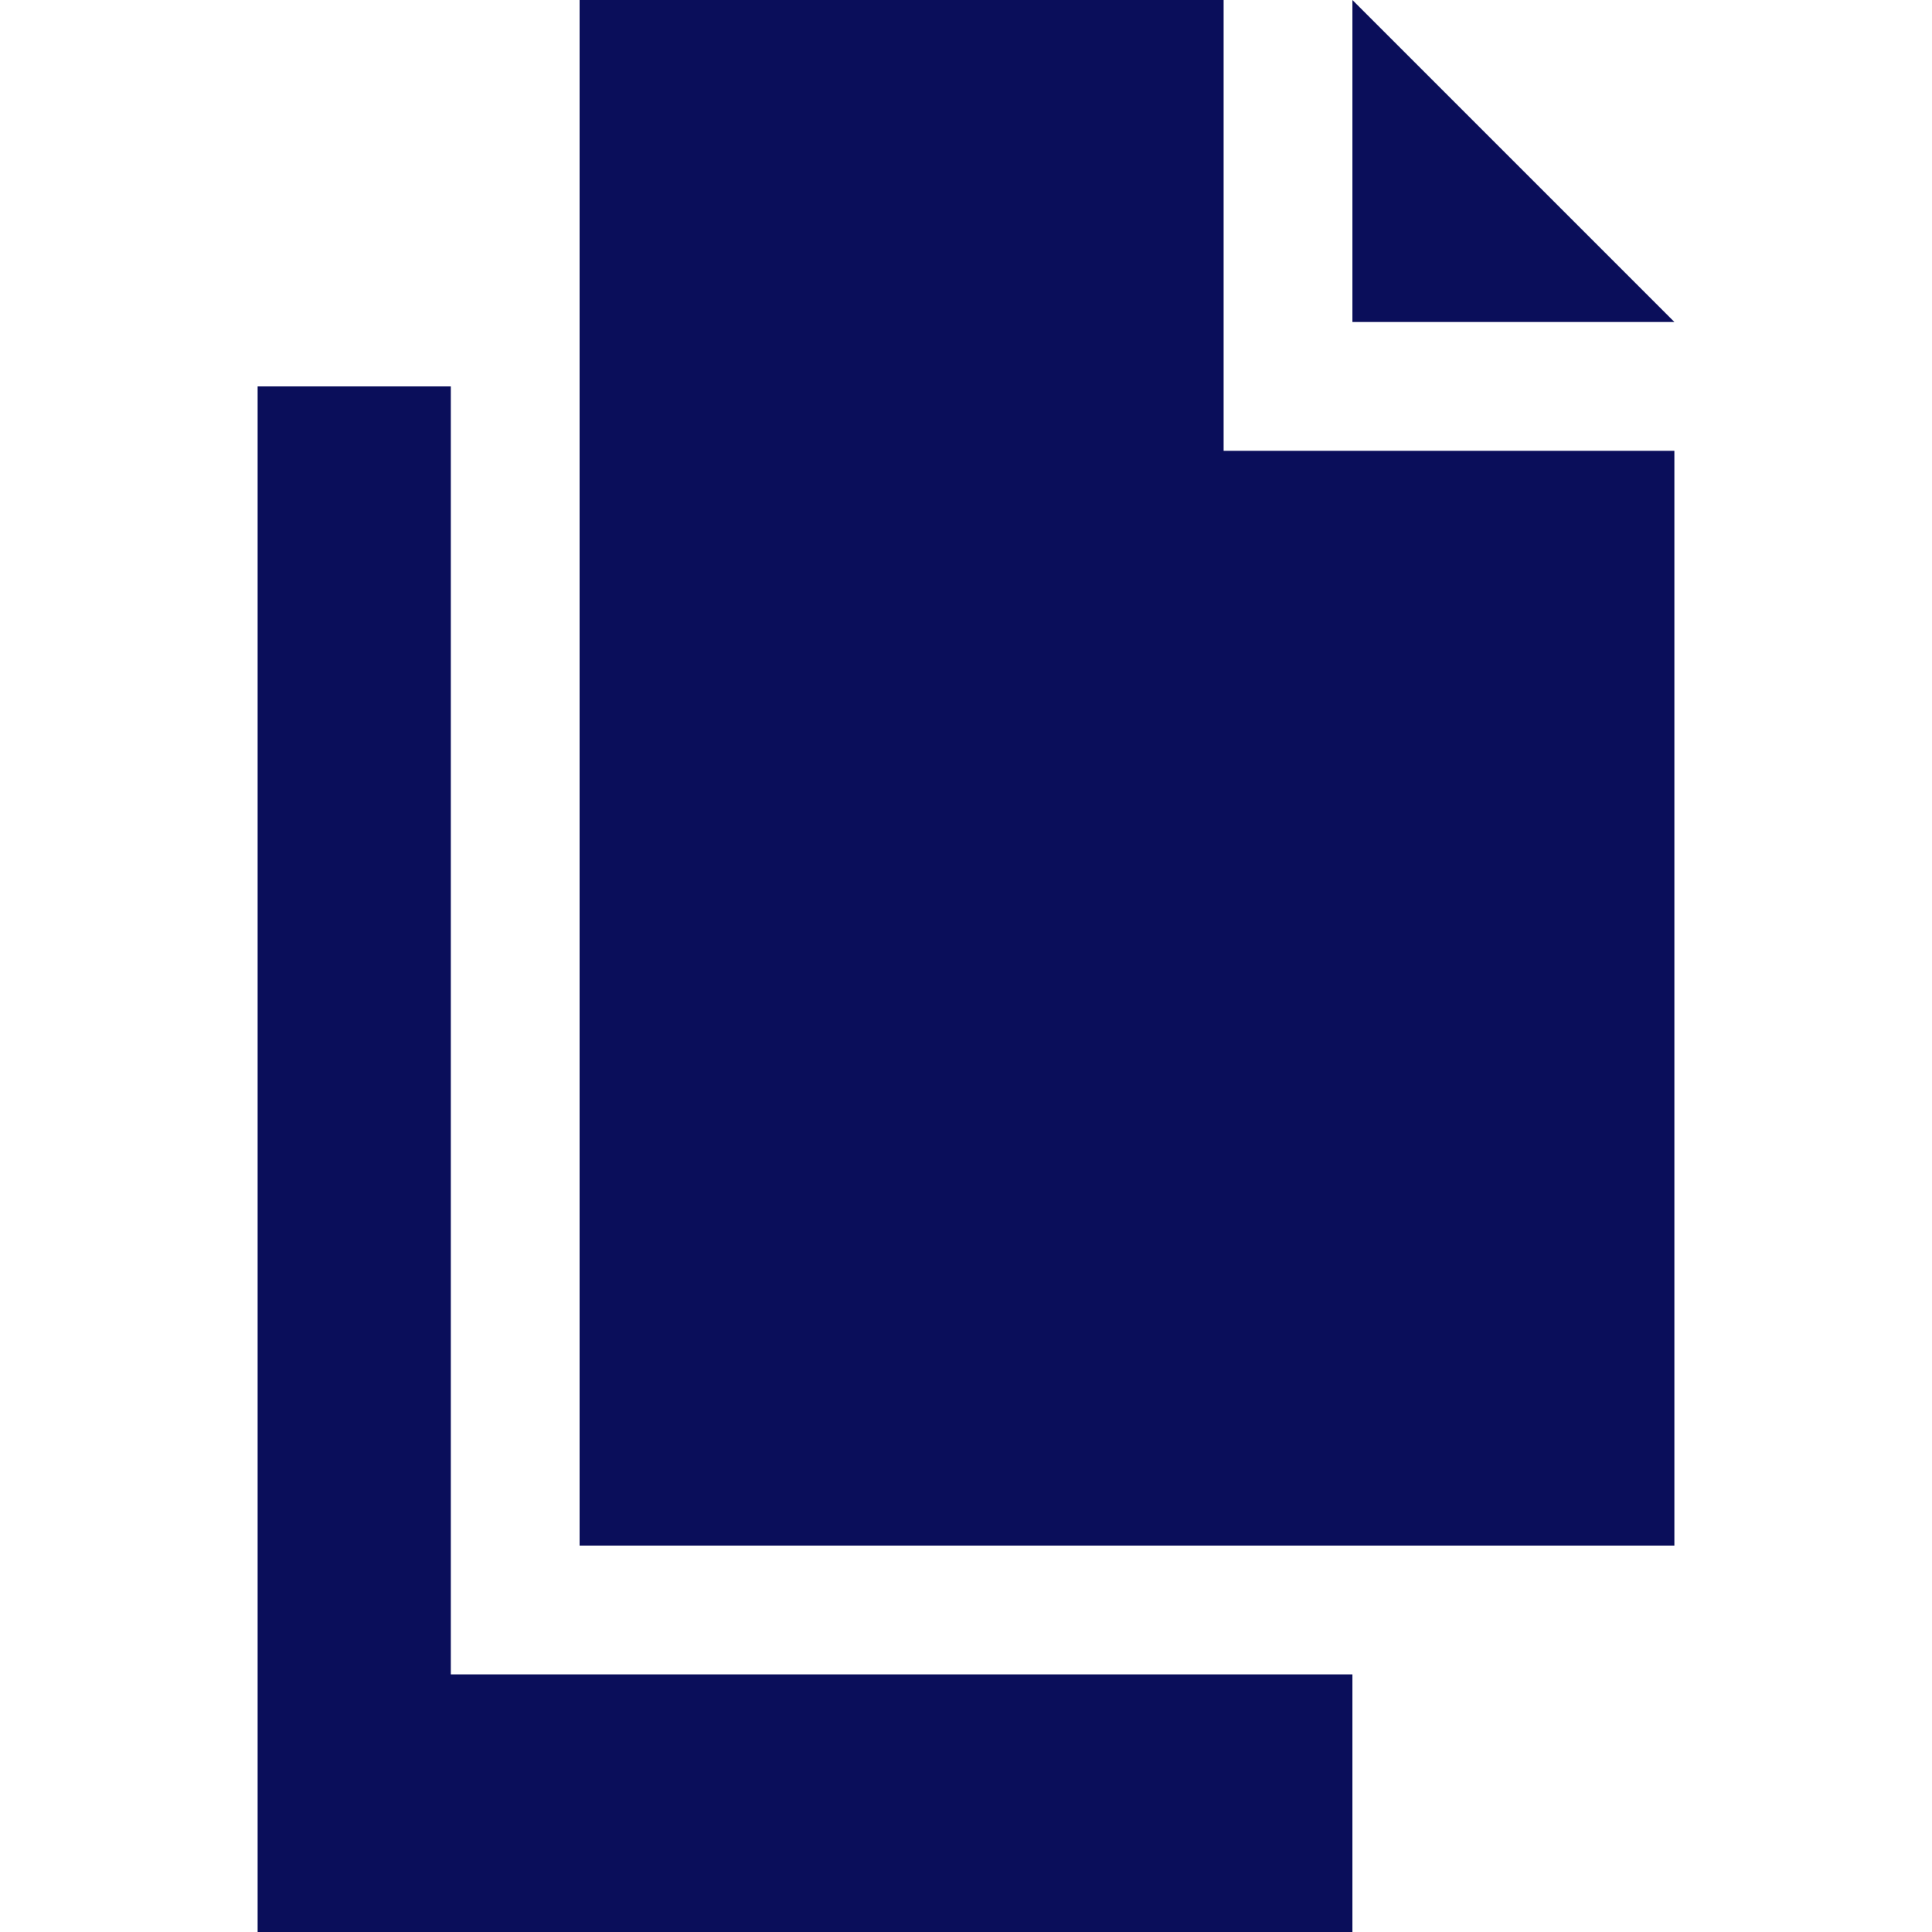
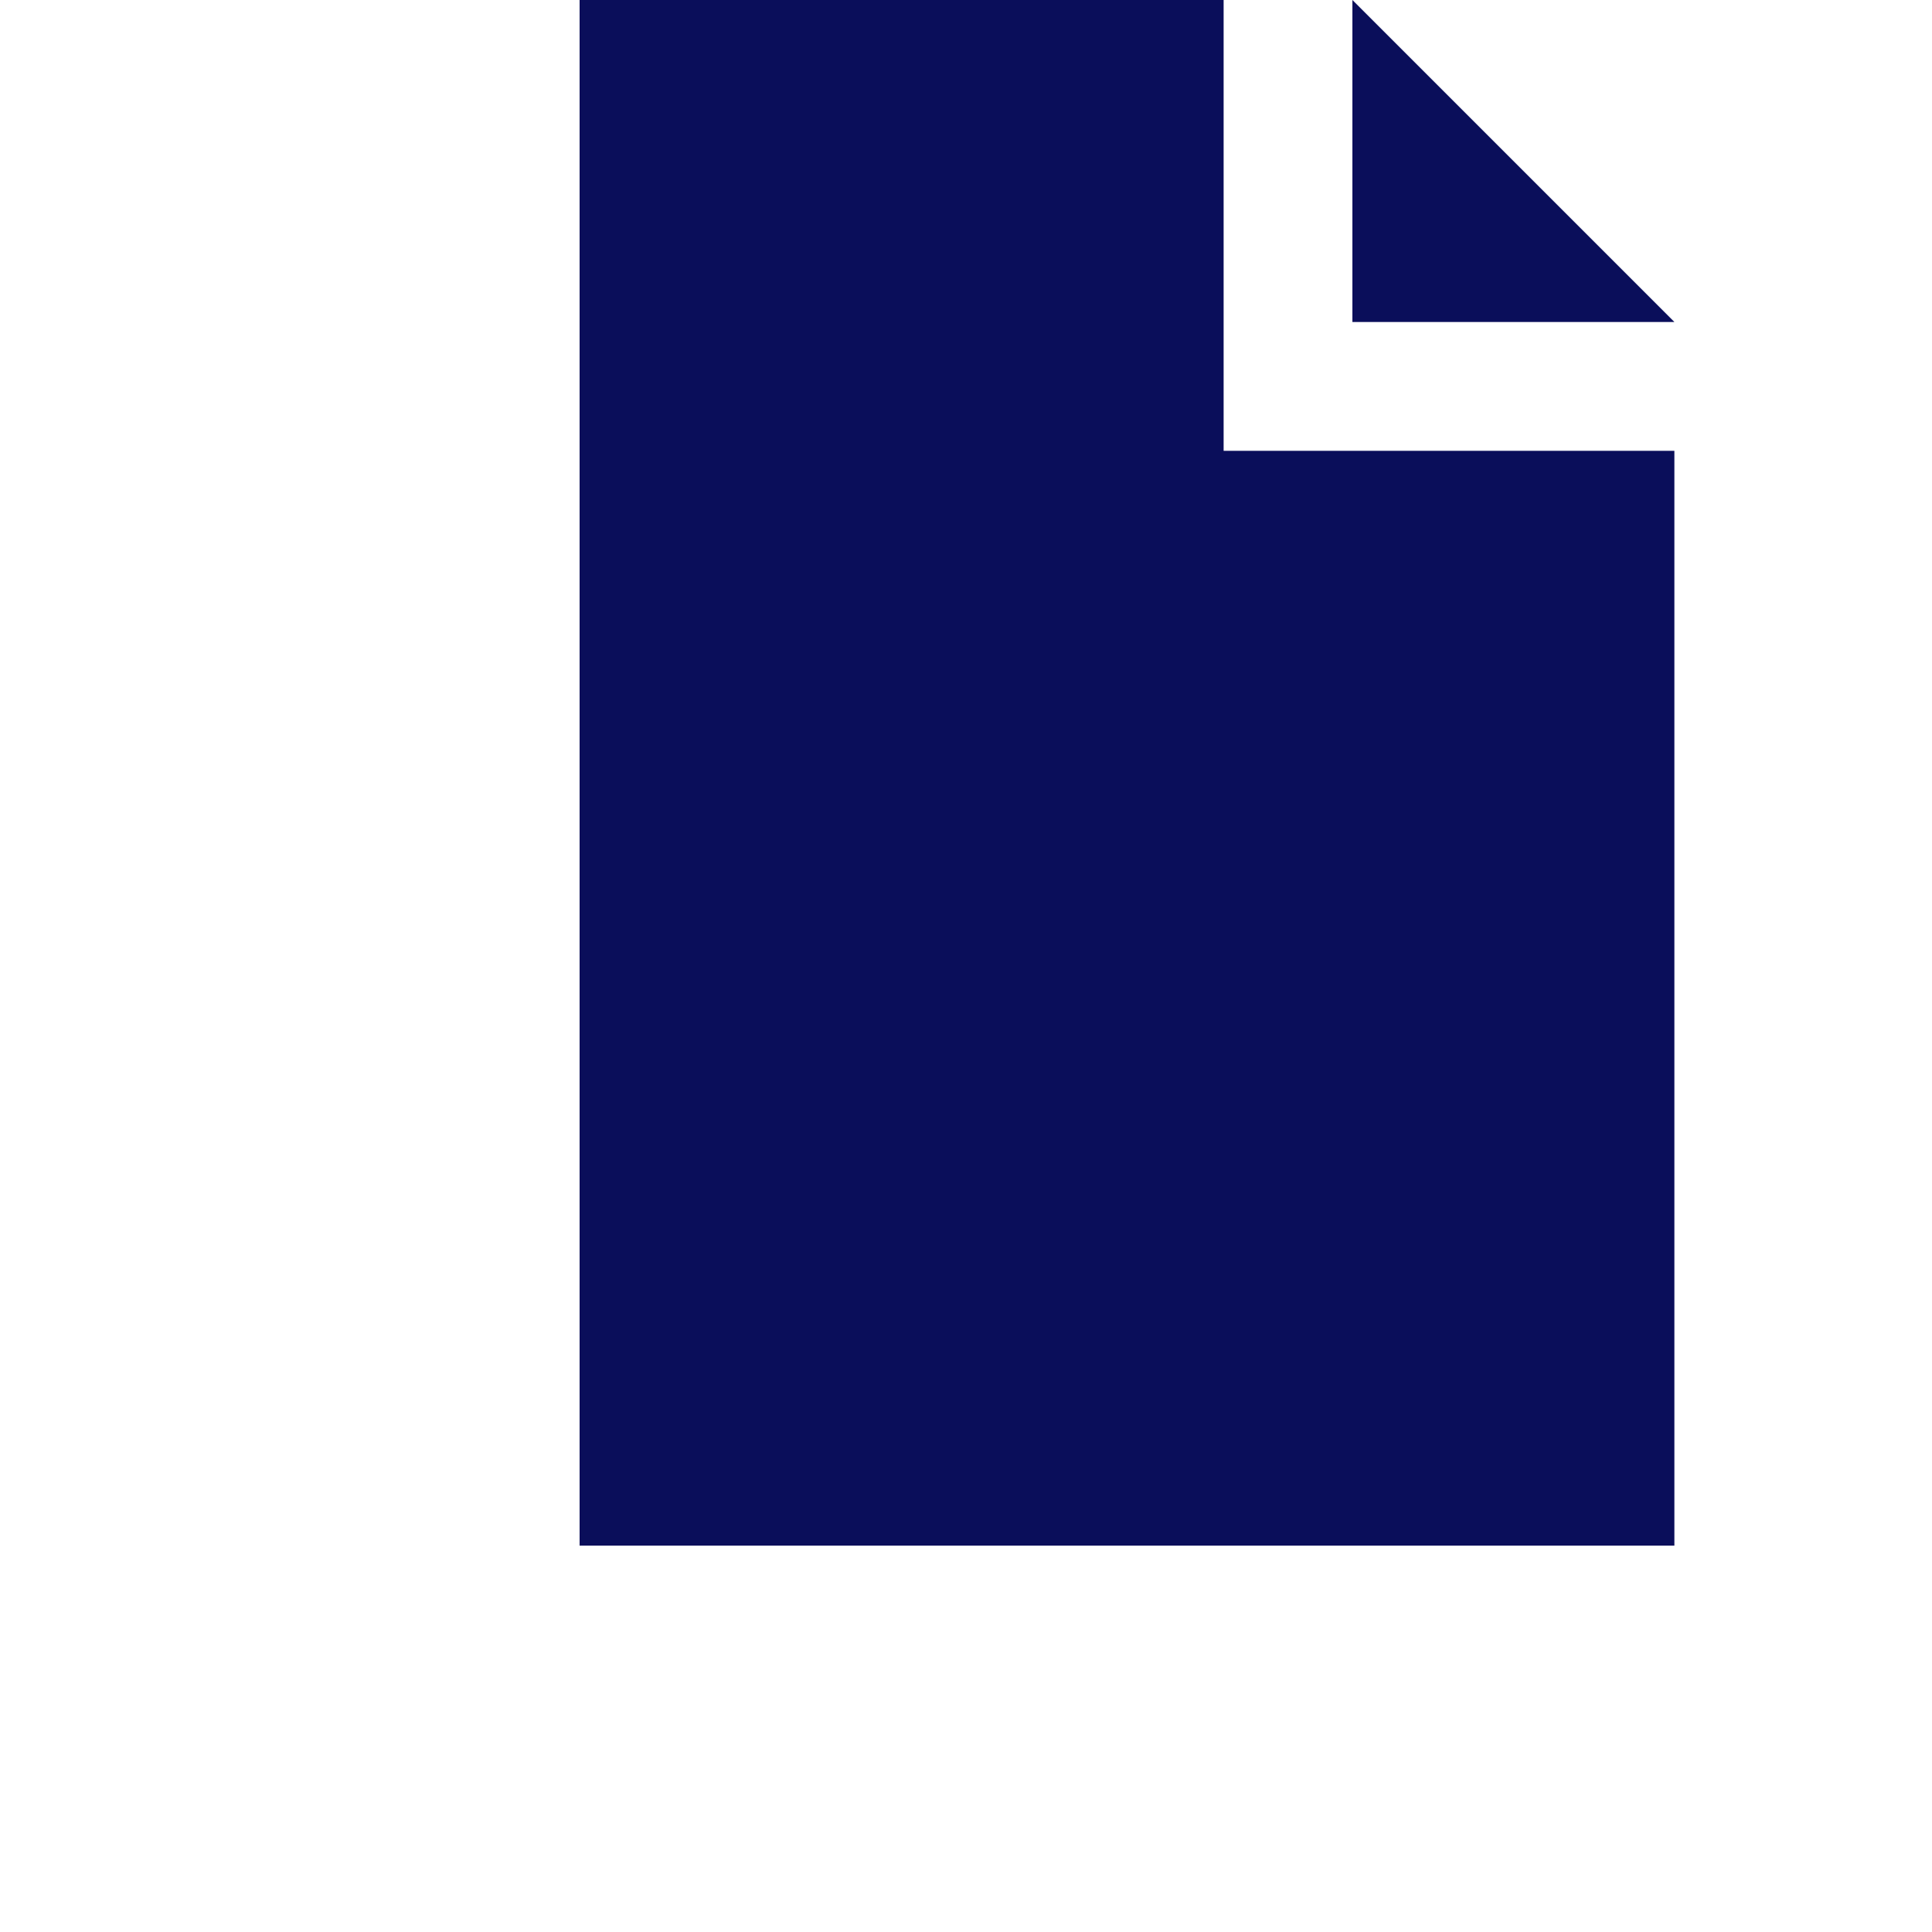
<svg xmlns="http://www.w3.org/2000/svg" width="29" height="29" viewBox="0 0 29 29" fill="none">
  <g clip-path="url(#clip0)">
    <path d="M18.367 6.767V0H8.7V5.8V23.2H20.3H25.133V6.767H18.367Z" fill="#0A0E5A" />
    <path d="M20.3 0V4.833H25.133L20.3 0Z" fill="#0A0E5A" />
-     <path d="M6.767 25.133V5.8H3.867V29H20.3V25.133H6.767Z" fill="#0A0E5A" />
  </g>
  <defs>
    <clipPath id="clip0">
      <rect width="29" height="29" fill="white" />
    </clipPath>
  </defs>
</svg>